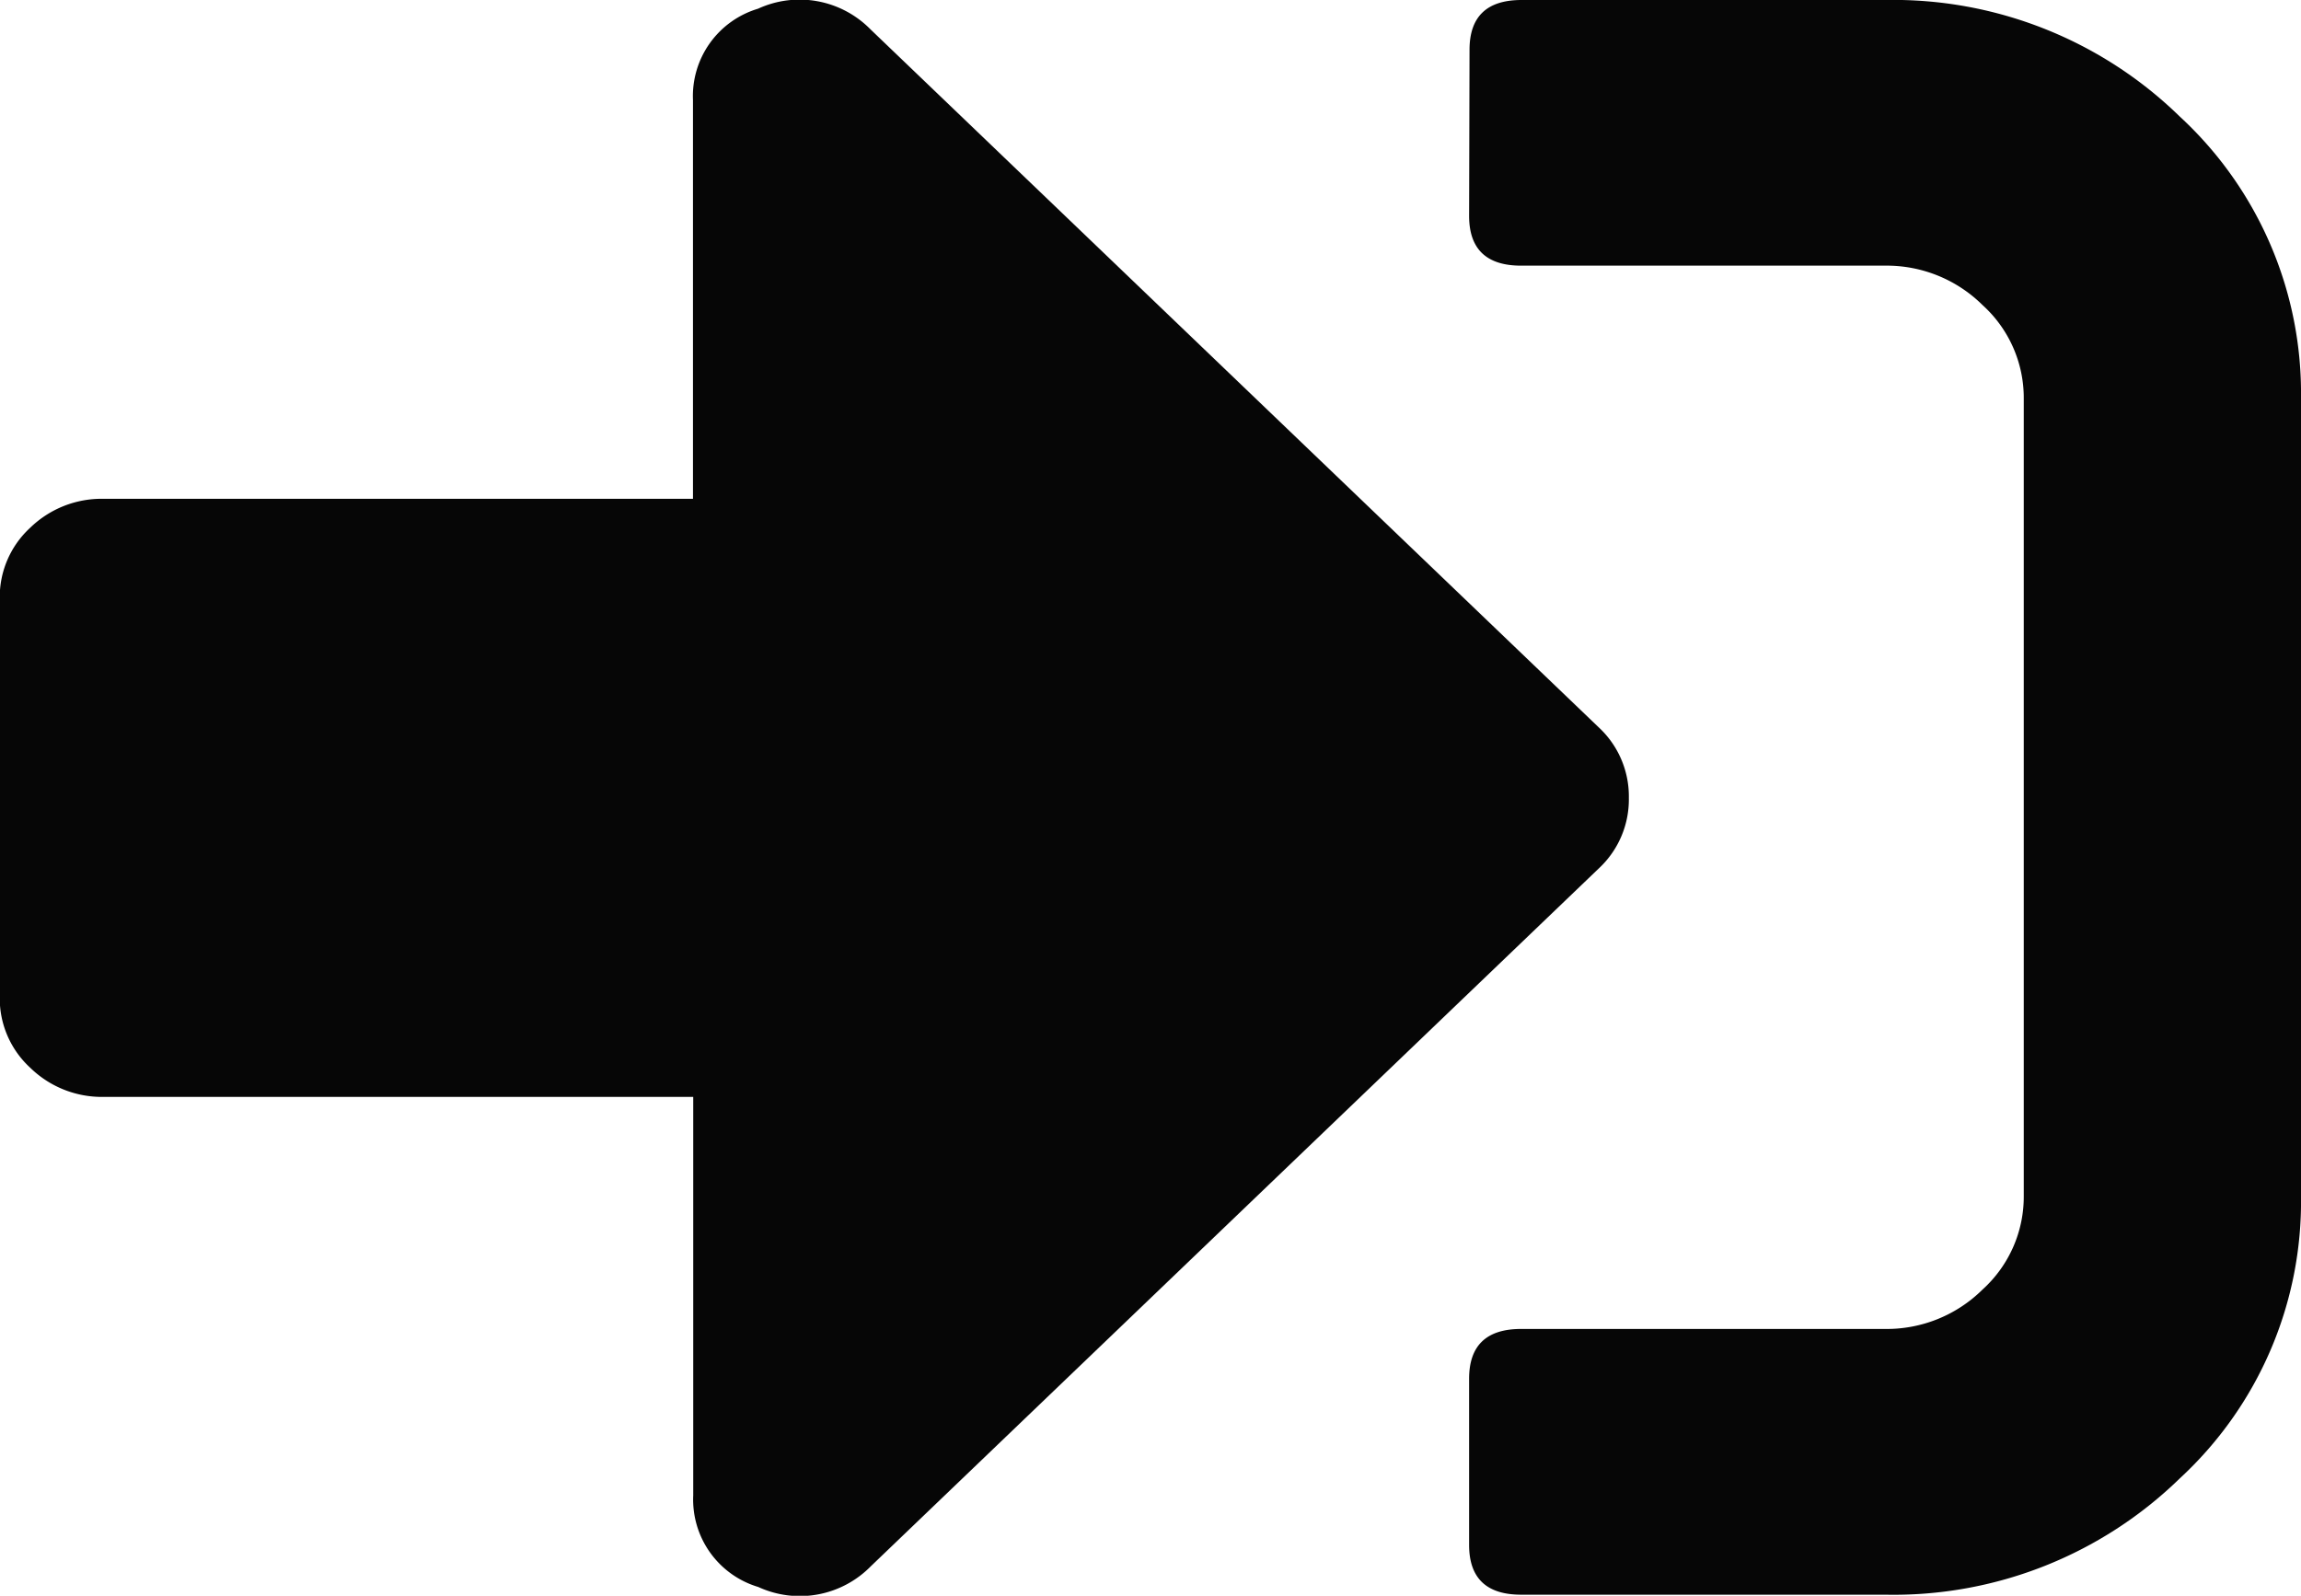
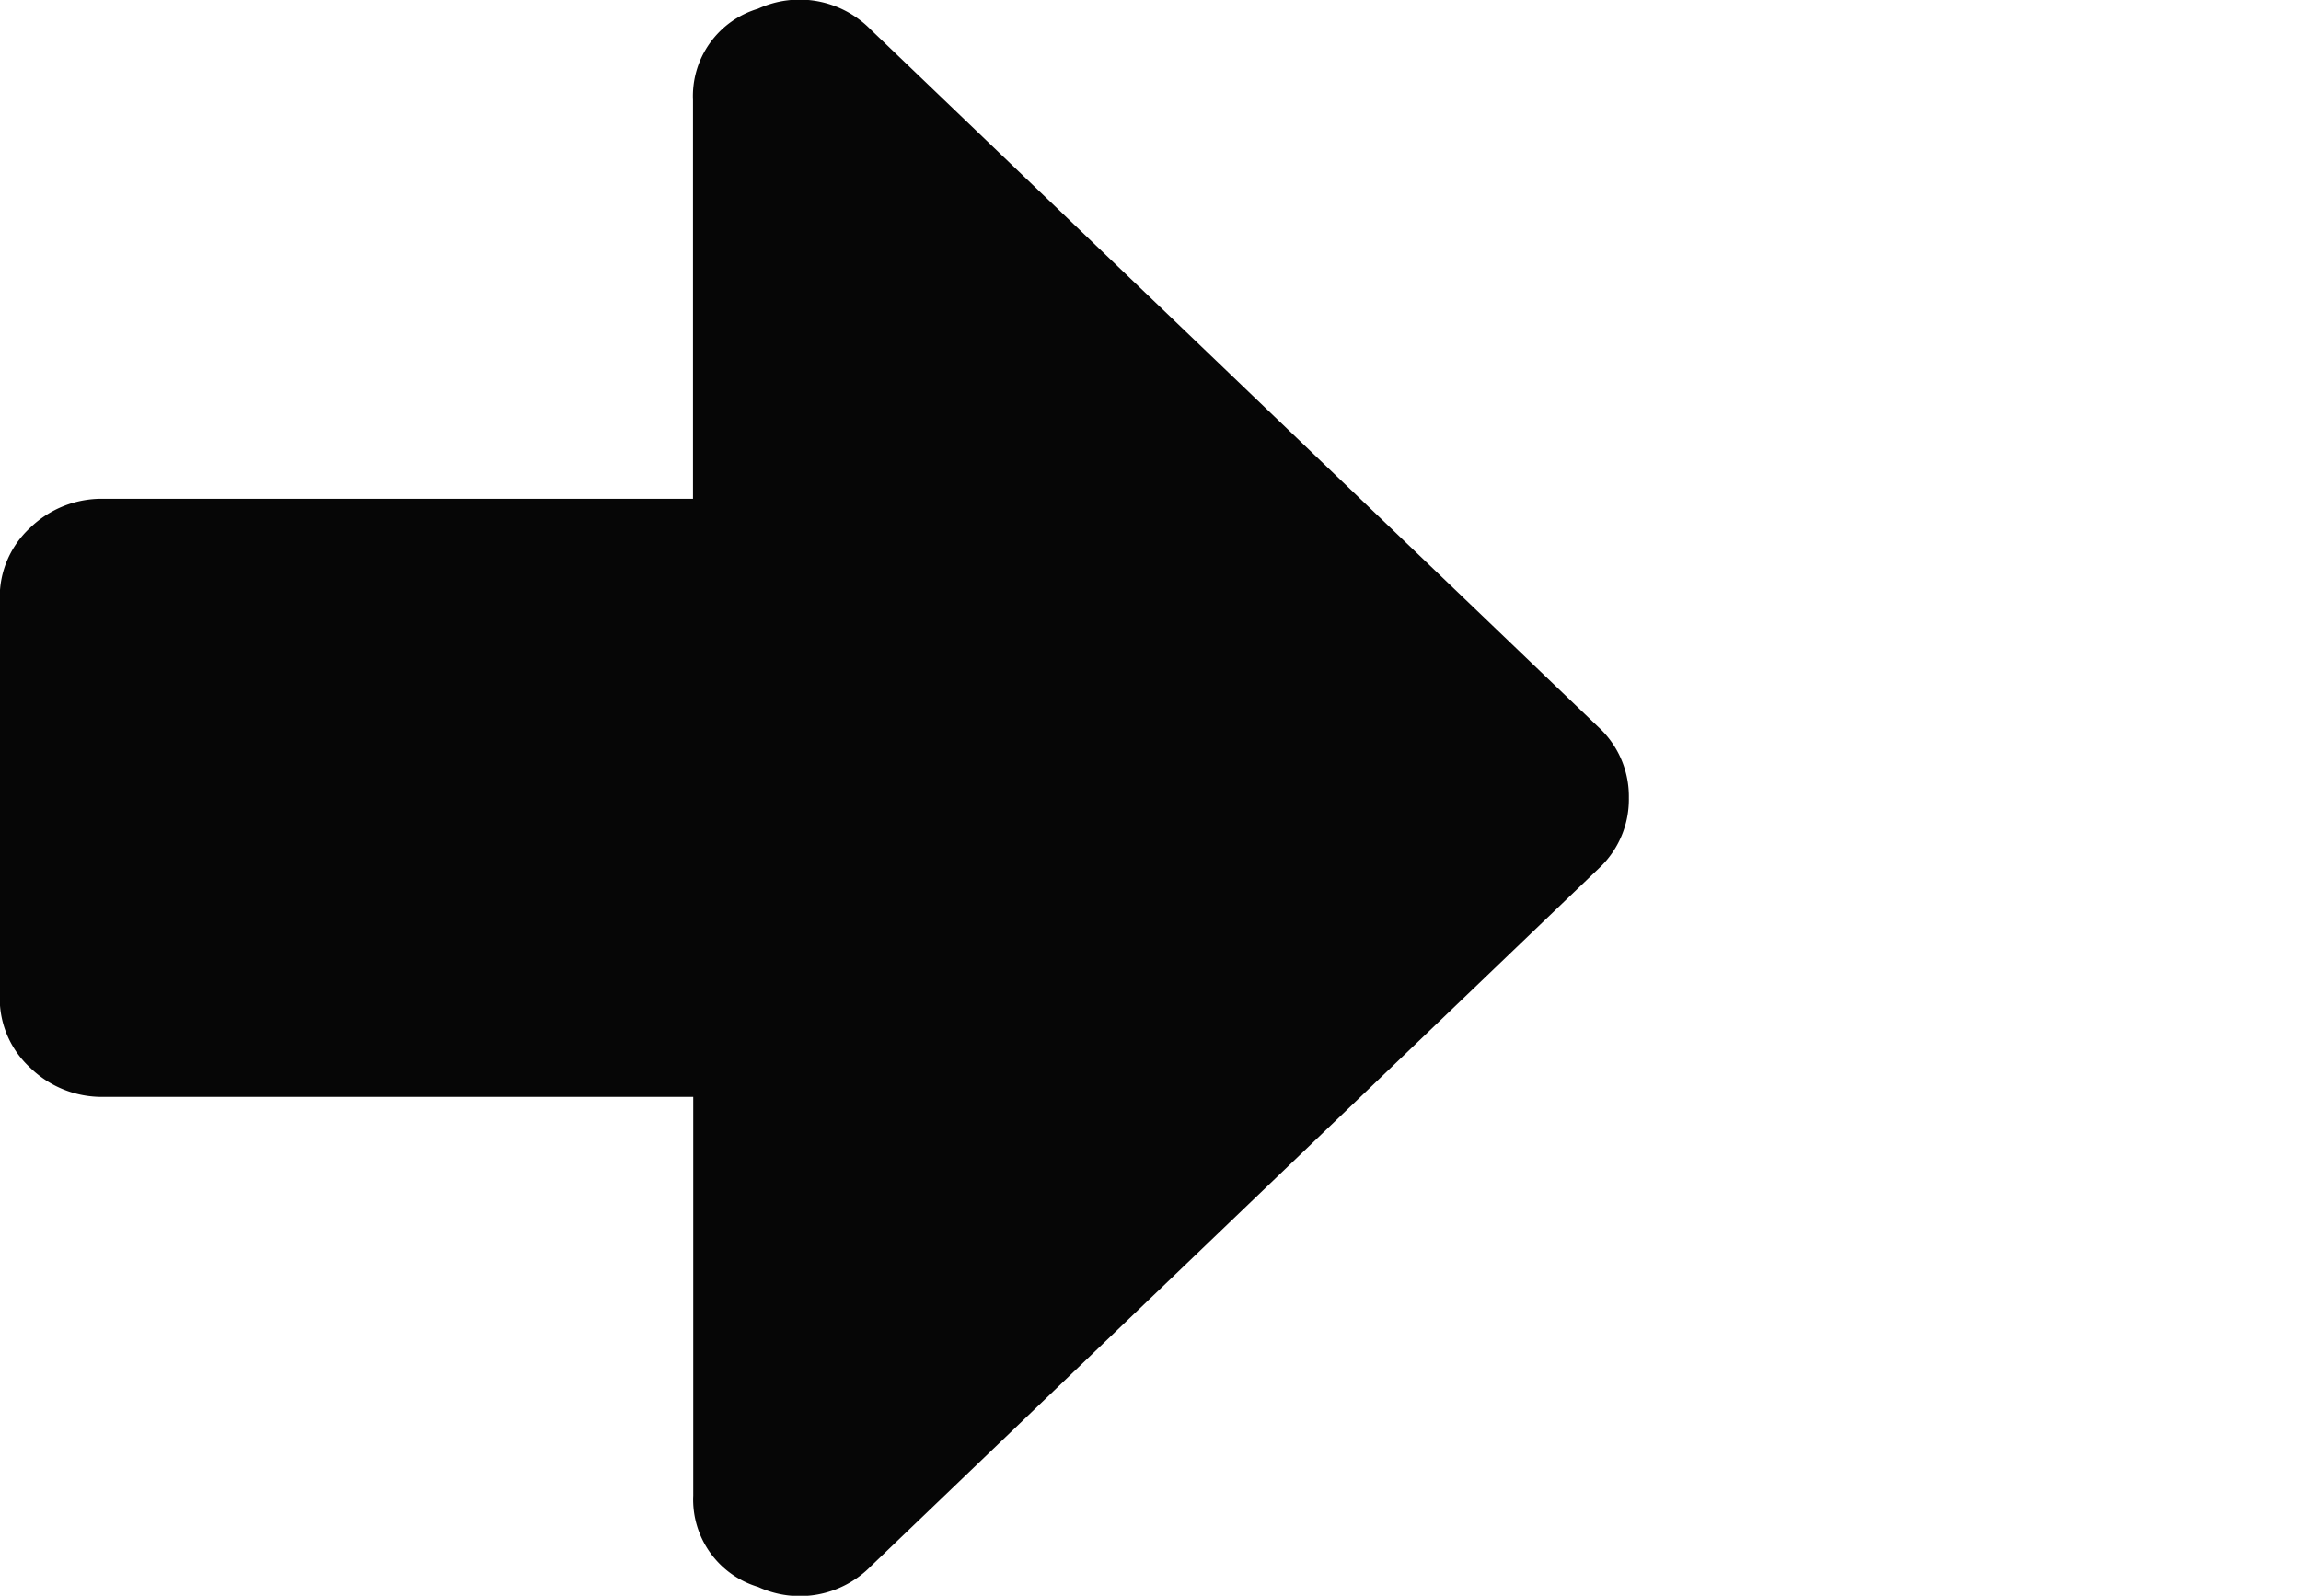
<svg xmlns="http://www.w3.org/2000/svg" width="27.397" height="19" viewBox="0 0 27.397 19">
  <g id="グループ_3939" data-name="グループ 3939" transform="translate(-1171.603 -28.994)">
    <path id="パス_1048" data-name="パス 1048" d="M25.639-10.666,16.972-2.358a1.184,1.184,0,0,1-1.341.247A1.086,1.086,0,0,1,14.857-3.2V-7.946H7.841a1.221,1.221,0,0,1-.877-.346A1.121,1.121,0,0,1,6.6-9.133V-13.88a1.121,1.121,0,0,1,.361-.841,1.221,1.221,0,0,1,.877-.346h7.016v-4.747a1.086,1.086,0,0,1,.774-1.088,1.184,1.184,0,0,1,1.341.247l8.667,8.307a1.121,1.121,0,0,1,.361.841A1.121,1.121,0,0,1,25.639-10.666Z" transform="translate(1165 50)" fill="#060606" />
    <g id="グループ_3937" data-name="グループ 3937" transform="translate(-13)">
-       <path id="パス_30592" data-name="パス 30592" d="M9.9-2.606q0,.593-.619.593H4.952A4.883,4.883,0,0,1,1.444-3.4,4.484,4.484,0,0,1,0-6.759v-9.494a4.484,4.484,0,0,1,1.444-3.363A4.883,4.883,0,0,1,4.952-21H9.286q.619,0,.619.593v1.978q0,.593-.619.593H4.952a1.621,1.621,0,0,0-1.161.47,1.49,1.49,0,0,0-.49,1.113v9.494a1.49,1.49,0,0,0,.49,1.113,1.621,1.621,0,0,0,1.161.47H9.286q.619,0,.619.593Z" transform="translate(1212 26.981) rotate(180)" fill="#060606" />
-     </g>
+       </g>
  </g>
</svg>